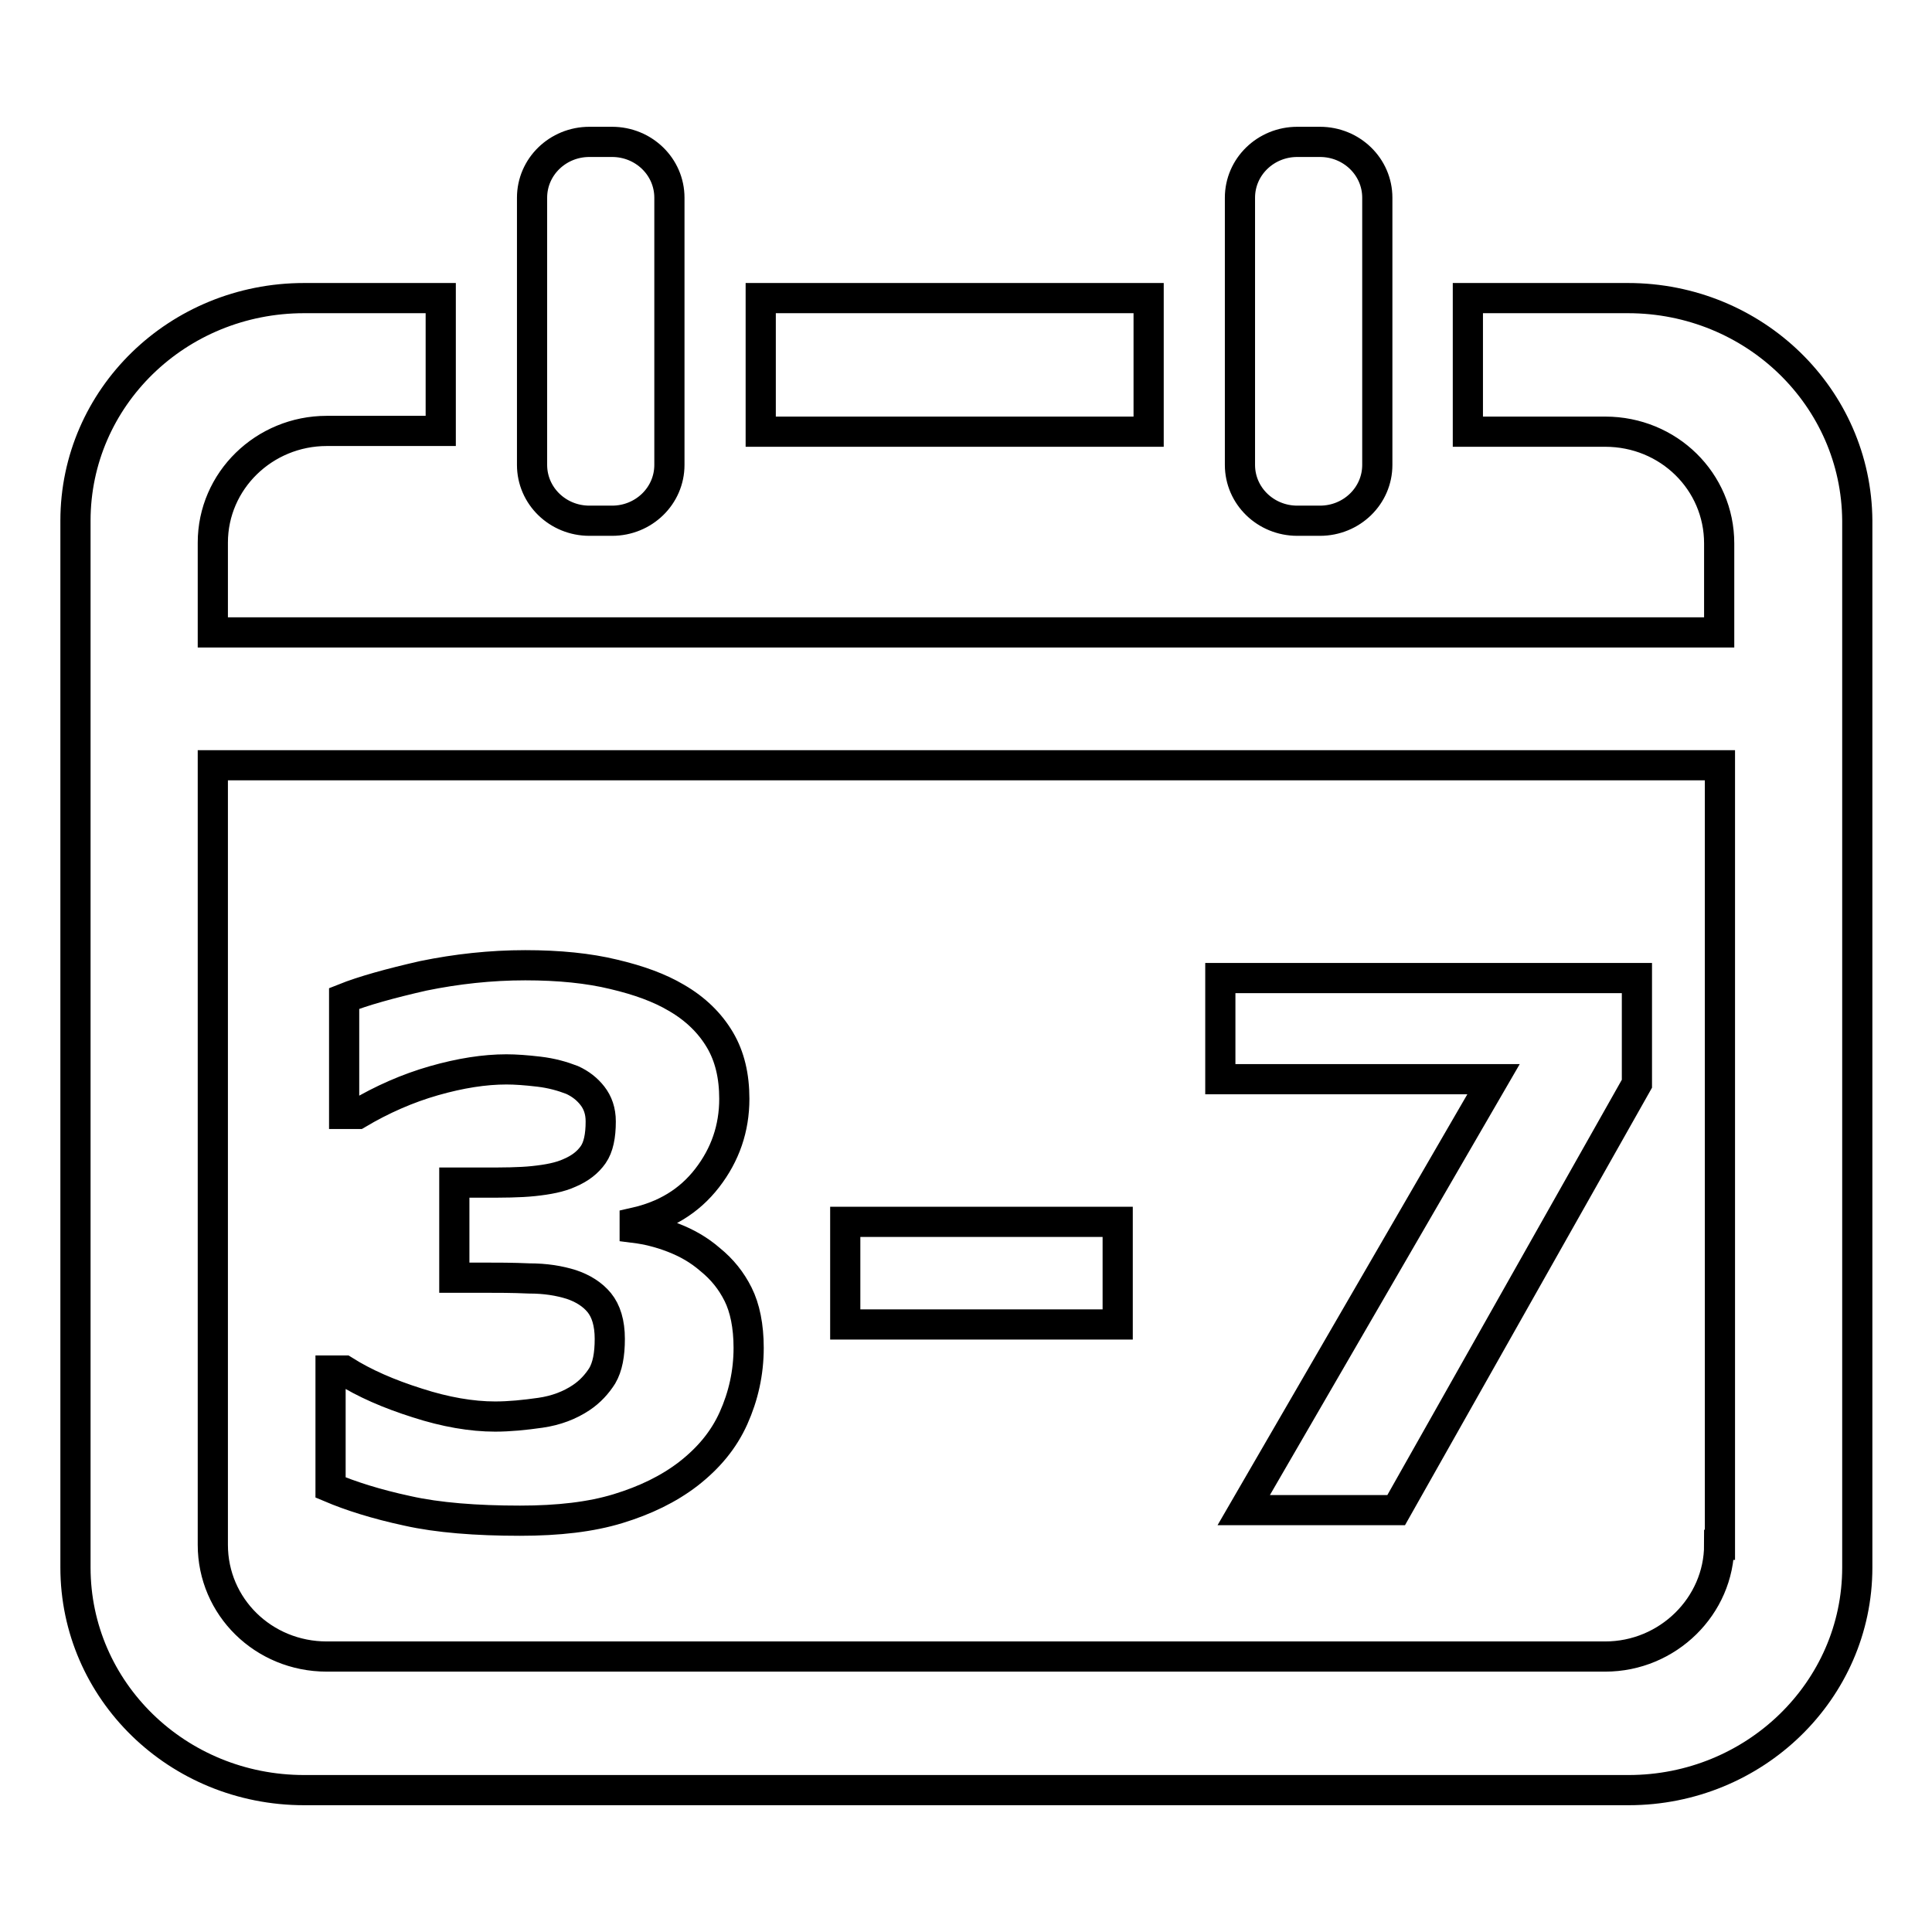
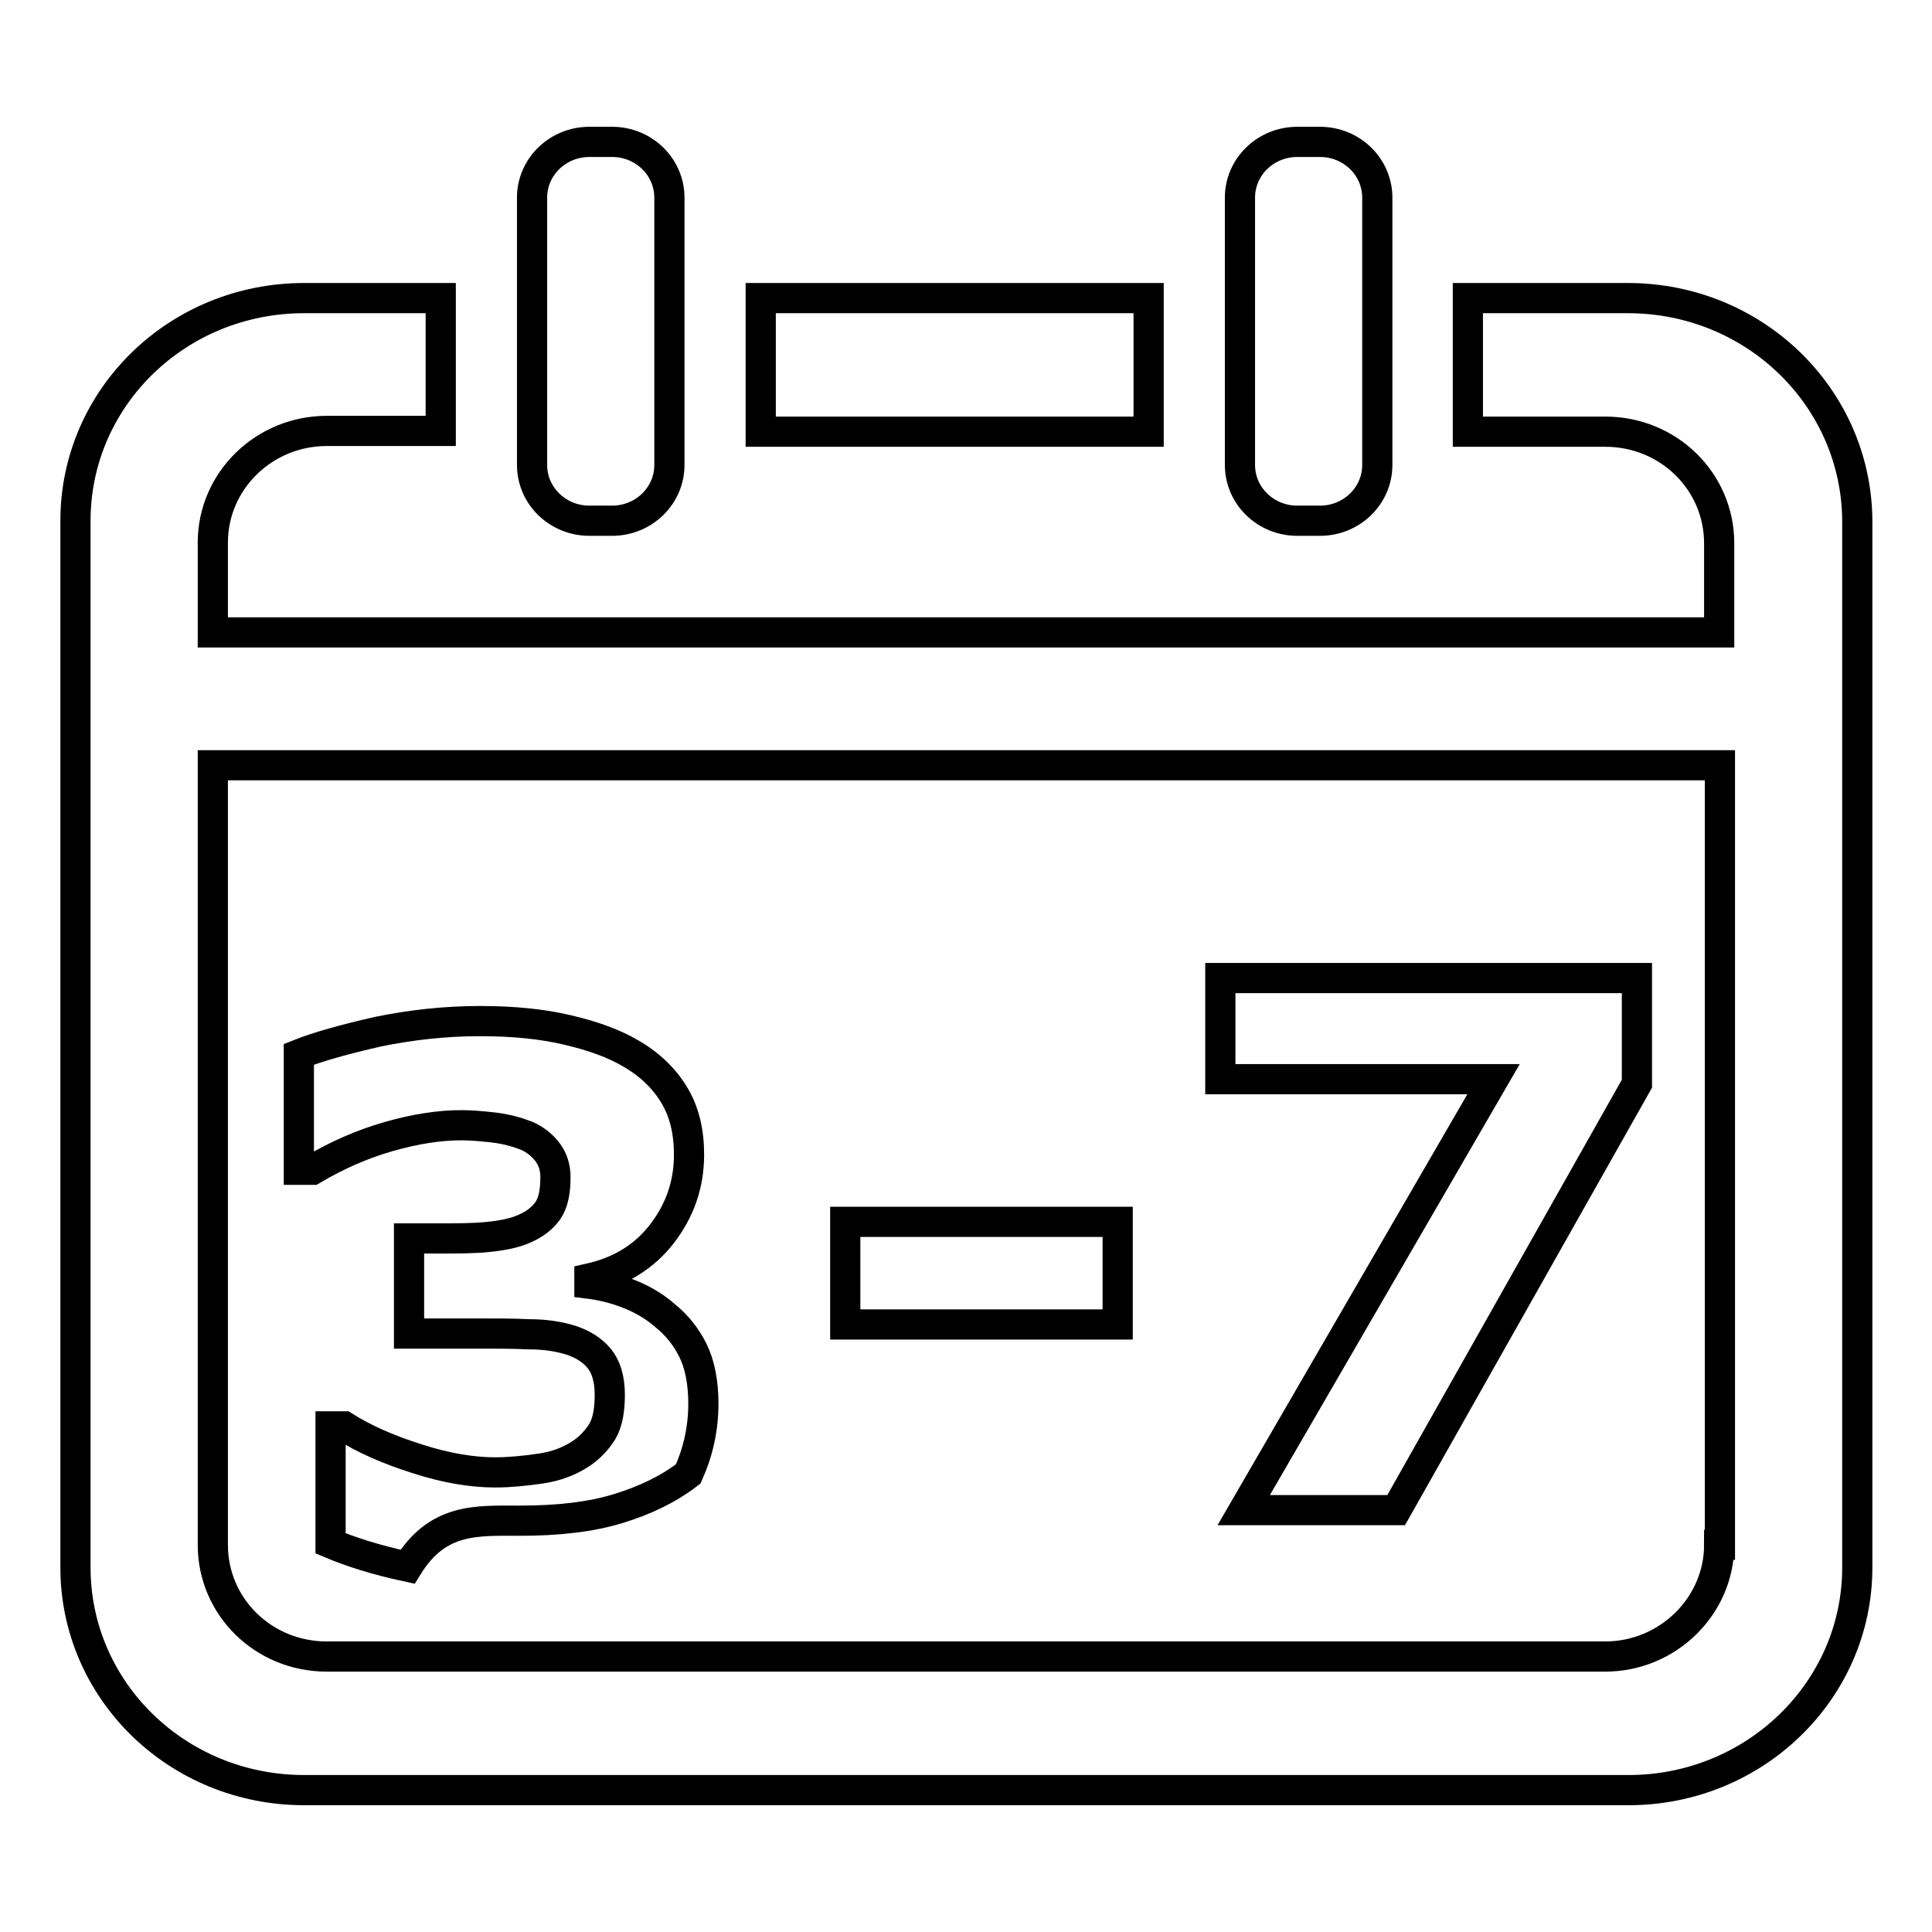
<svg xmlns="http://www.w3.org/2000/svg" version="1.1" x="0px" y="0px" viewBox="0 0 256 256" enable-background="new 0 0 256 256" xml:space="preserve">
  <g>
-     <path stroke-width="4" fill-opacity="0" stroke="#000000" d="M171.9,69h3c4.2,0,7.6-3.3,7.6-7.4V26.2c0-4.1-3.4-7.4-7.6-7.4h-3c-4.2,0-7.6,3.3-7.6,7.4v35.4 C164.3,65.7,167.7,69,171.9,69z M152.2,39.5h-51.4v17.7h51.4L152.2,39.5L152.2,39.5z M78.1,69h3c4.2,0,7.6-3.3,7.6-7.4V26.2 c0-4.1-3.4-7.4-7.6-7.4h-3c-4.2,0-7.6,3.3-7.6,7.4v35.4C70.5,65.7,73.9,69,78.1,69z M215.7,39.5h-21.2v17.7h18.2 c8.4,0,15.1,6.6,15.1,14.8v11.8H28.2V71.9c0-8.2,6.8-14.8,15.1-14.8h15.1V39.5H40.3C23.5,39.5,10,52.7,10,69v138.7 c0,16.3,13.5,29.5,30.3,29.5h175.5c16.7,0,30.3-13.2,30.3-29.5V69C246,52.7,232.5,39.5,215.7,39.5L215.7,39.5z M227.8,204.7 c0,8.1-6.8,14.8-15.1,14.8H43.3c-8.4,0-15.1-6.6-15.1-14.8V101.4h199.7V204.7L227.8,204.7z M68.9,201.5c5.1,0,9.4-0.5,13-1.6 c3.6-1.1,6.7-2.6,9.3-4.6c2.7-2.1,4.7-4.5,6-7.4c1.3-2.9,2-6,2-9.3c0-2.9-0.5-5.3-1.4-7.1c-0.9-1.8-2.1-3.3-3.7-4.6 c-1.5-1.3-3.1-2.2-4.9-2.9c-1.8-0.7-3.5-1.1-5.1-1.3v-0.7c4-0.9,7.2-2.8,9.6-5.9c2.4-3.1,3.6-6.6,3.6-10.5c0-3-0.6-5.6-1.9-7.8 c-1.3-2.2-3.2-4.1-5.8-5.6c-2.2-1.3-4.9-2.3-8.3-3.1c-3.3-0.8-7.2-1.2-11.7-1.2c-4.6,0-9.1,0.5-13.5,1.4c-4.4,1-8,2-10.5,3v15.3 h1.8c3.2-1.9,6.6-3.4,10.1-4.4c3.5-1,6.7-1.5,9.6-1.5c1.2,0,2.6,0.1,4.3,0.3c1.7,0.2,3.1,0.6,4.4,1.1c1.1,0.5,2,1.2,2.7,2.1 c0.7,0.9,1.1,2,1.1,3.4c0,1.9-0.3,3.4-1,4.4c-0.7,1-1.7,1.8-3.1,2.4c-1.3,0.6-2.9,0.9-4.8,1.1c-1.9,0.2-4.1,0.2-6.5,0.2h-4v12.6H64 c1.9,0,3.9,0,6.1,0.1c2.2,0,4,0.3,5.6,0.8c1.5,0.5,2.8,1.3,3.7,2.4c0.9,1.1,1.4,2.7,1.4,4.8c0,2.1-0.3,3.7-1,4.9 c-0.7,1.1-1.6,2.1-2.8,2.9c-1.5,1-3.3,1.7-5.4,2s-4.1,0.5-6,0.5c-3.1,0-6.6-0.6-10.3-1.8c-3.8-1.2-7-2.6-9.7-4.3h-1.8v15.5 c2.6,1.1,6,2.2,10.2,3.1C58,201.1,63.1,201.5,68.9,201.5L68.9,201.5z M148.1,161.9h-36.1v13.6h36.1V161.9z M164.8,200.1H185 l31.9-56.5v-14h-55.2V143h36.2L164.8,200.1L164.8,200.1z" />
+     <path stroke-width="4" fill-opacity="0" stroke="#000000" d="M171.9,69h3c4.2,0,7.6-3.3,7.6-7.4V26.2c0-4.1-3.4-7.4-7.6-7.4h-3c-4.2,0-7.6,3.3-7.6,7.4v35.4 C164.3,65.7,167.7,69,171.9,69z M152.2,39.5h-51.4v17.7h51.4L152.2,39.5L152.2,39.5z M78.1,69h3c4.2,0,7.6-3.3,7.6-7.4V26.2 c0-4.1-3.4-7.4-7.6-7.4h-3c-4.2,0-7.6,3.3-7.6,7.4v35.4C70.5,65.7,73.9,69,78.1,69z M215.7,39.5h-21.2v17.7h18.2 c8.4,0,15.1,6.6,15.1,14.8v11.8H28.2V71.9c0-8.2,6.8-14.8,15.1-14.8h15.1V39.5H40.3C23.5,39.5,10,52.7,10,69v138.7 c0,16.3,13.5,29.5,30.3,29.5h175.5c16.7,0,30.3-13.2,30.3-29.5V69C246,52.7,232.5,39.5,215.7,39.5L215.7,39.5z M227.8,204.7 c0,8.1-6.8,14.8-15.1,14.8H43.3c-8.4,0-15.1-6.6-15.1-14.8V101.4h199.7V204.7L227.8,204.7z M68.9,201.5c5.1,0,9.4-0.5,13-1.6 c3.6-1.1,6.7-2.6,9.3-4.6c1.3-2.9,2-6,2-9.3c0-2.9-0.5-5.3-1.4-7.1c-0.9-1.8-2.1-3.3-3.7-4.6 c-1.5-1.3-3.1-2.2-4.9-2.9c-1.8-0.7-3.5-1.1-5.1-1.3v-0.7c4-0.9,7.2-2.8,9.6-5.9c2.4-3.1,3.6-6.6,3.6-10.5c0-3-0.6-5.6-1.9-7.8 c-1.3-2.2-3.2-4.1-5.8-5.6c-2.2-1.3-4.9-2.3-8.3-3.1c-3.3-0.8-7.2-1.2-11.7-1.2c-4.6,0-9.1,0.5-13.5,1.4c-4.4,1-8,2-10.5,3v15.3 h1.8c3.2-1.9,6.6-3.4,10.1-4.4c3.5-1,6.7-1.5,9.6-1.5c1.2,0,2.6,0.1,4.3,0.3c1.7,0.2,3.1,0.6,4.4,1.1c1.1,0.5,2,1.2,2.7,2.1 c0.7,0.9,1.1,2,1.1,3.4c0,1.9-0.3,3.4-1,4.4c-0.7,1-1.7,1.8-3.1,2.4c-1.3,0.6-2.9,0.9-4.8,1.1c-1.9,0.2-4.1,0.2-6.5,0.2h-4v12.6H64 c1.9,0,3.9,0,6.1,0.1c2.2,0,4,0.3,5.6,0.8c1.5,0.5,2.8,1.3,3.7,2.4c0.9,1.1,1.4,2.7,1.4,4.8c0,2.1-0.3,3.7-1,4.9 c-0.7,1.1-1.6,2.1-2.8,2.9c-1.5,1-3.3,1.7-5.4,2s-4.1,0.5-6,0.5c-3.1,0-6.6-0.6-10.3-1.8c-3.8-1.2-7-2.6-9.7-4.3h-1.8v15.5 c2.6,1.1,6,2.2,10.2,3.1C58,201.1,63.1,201.5,68.9,201.5L68.9,201.5z M148.1,161.9h-36.1v13.6h36.1V161.9z M164.8,200.1H185 l31.9-56.5v-14h-55.2V143h36.2L164.8,200.1L164.8,200.1z" />
  </g>
</svg>